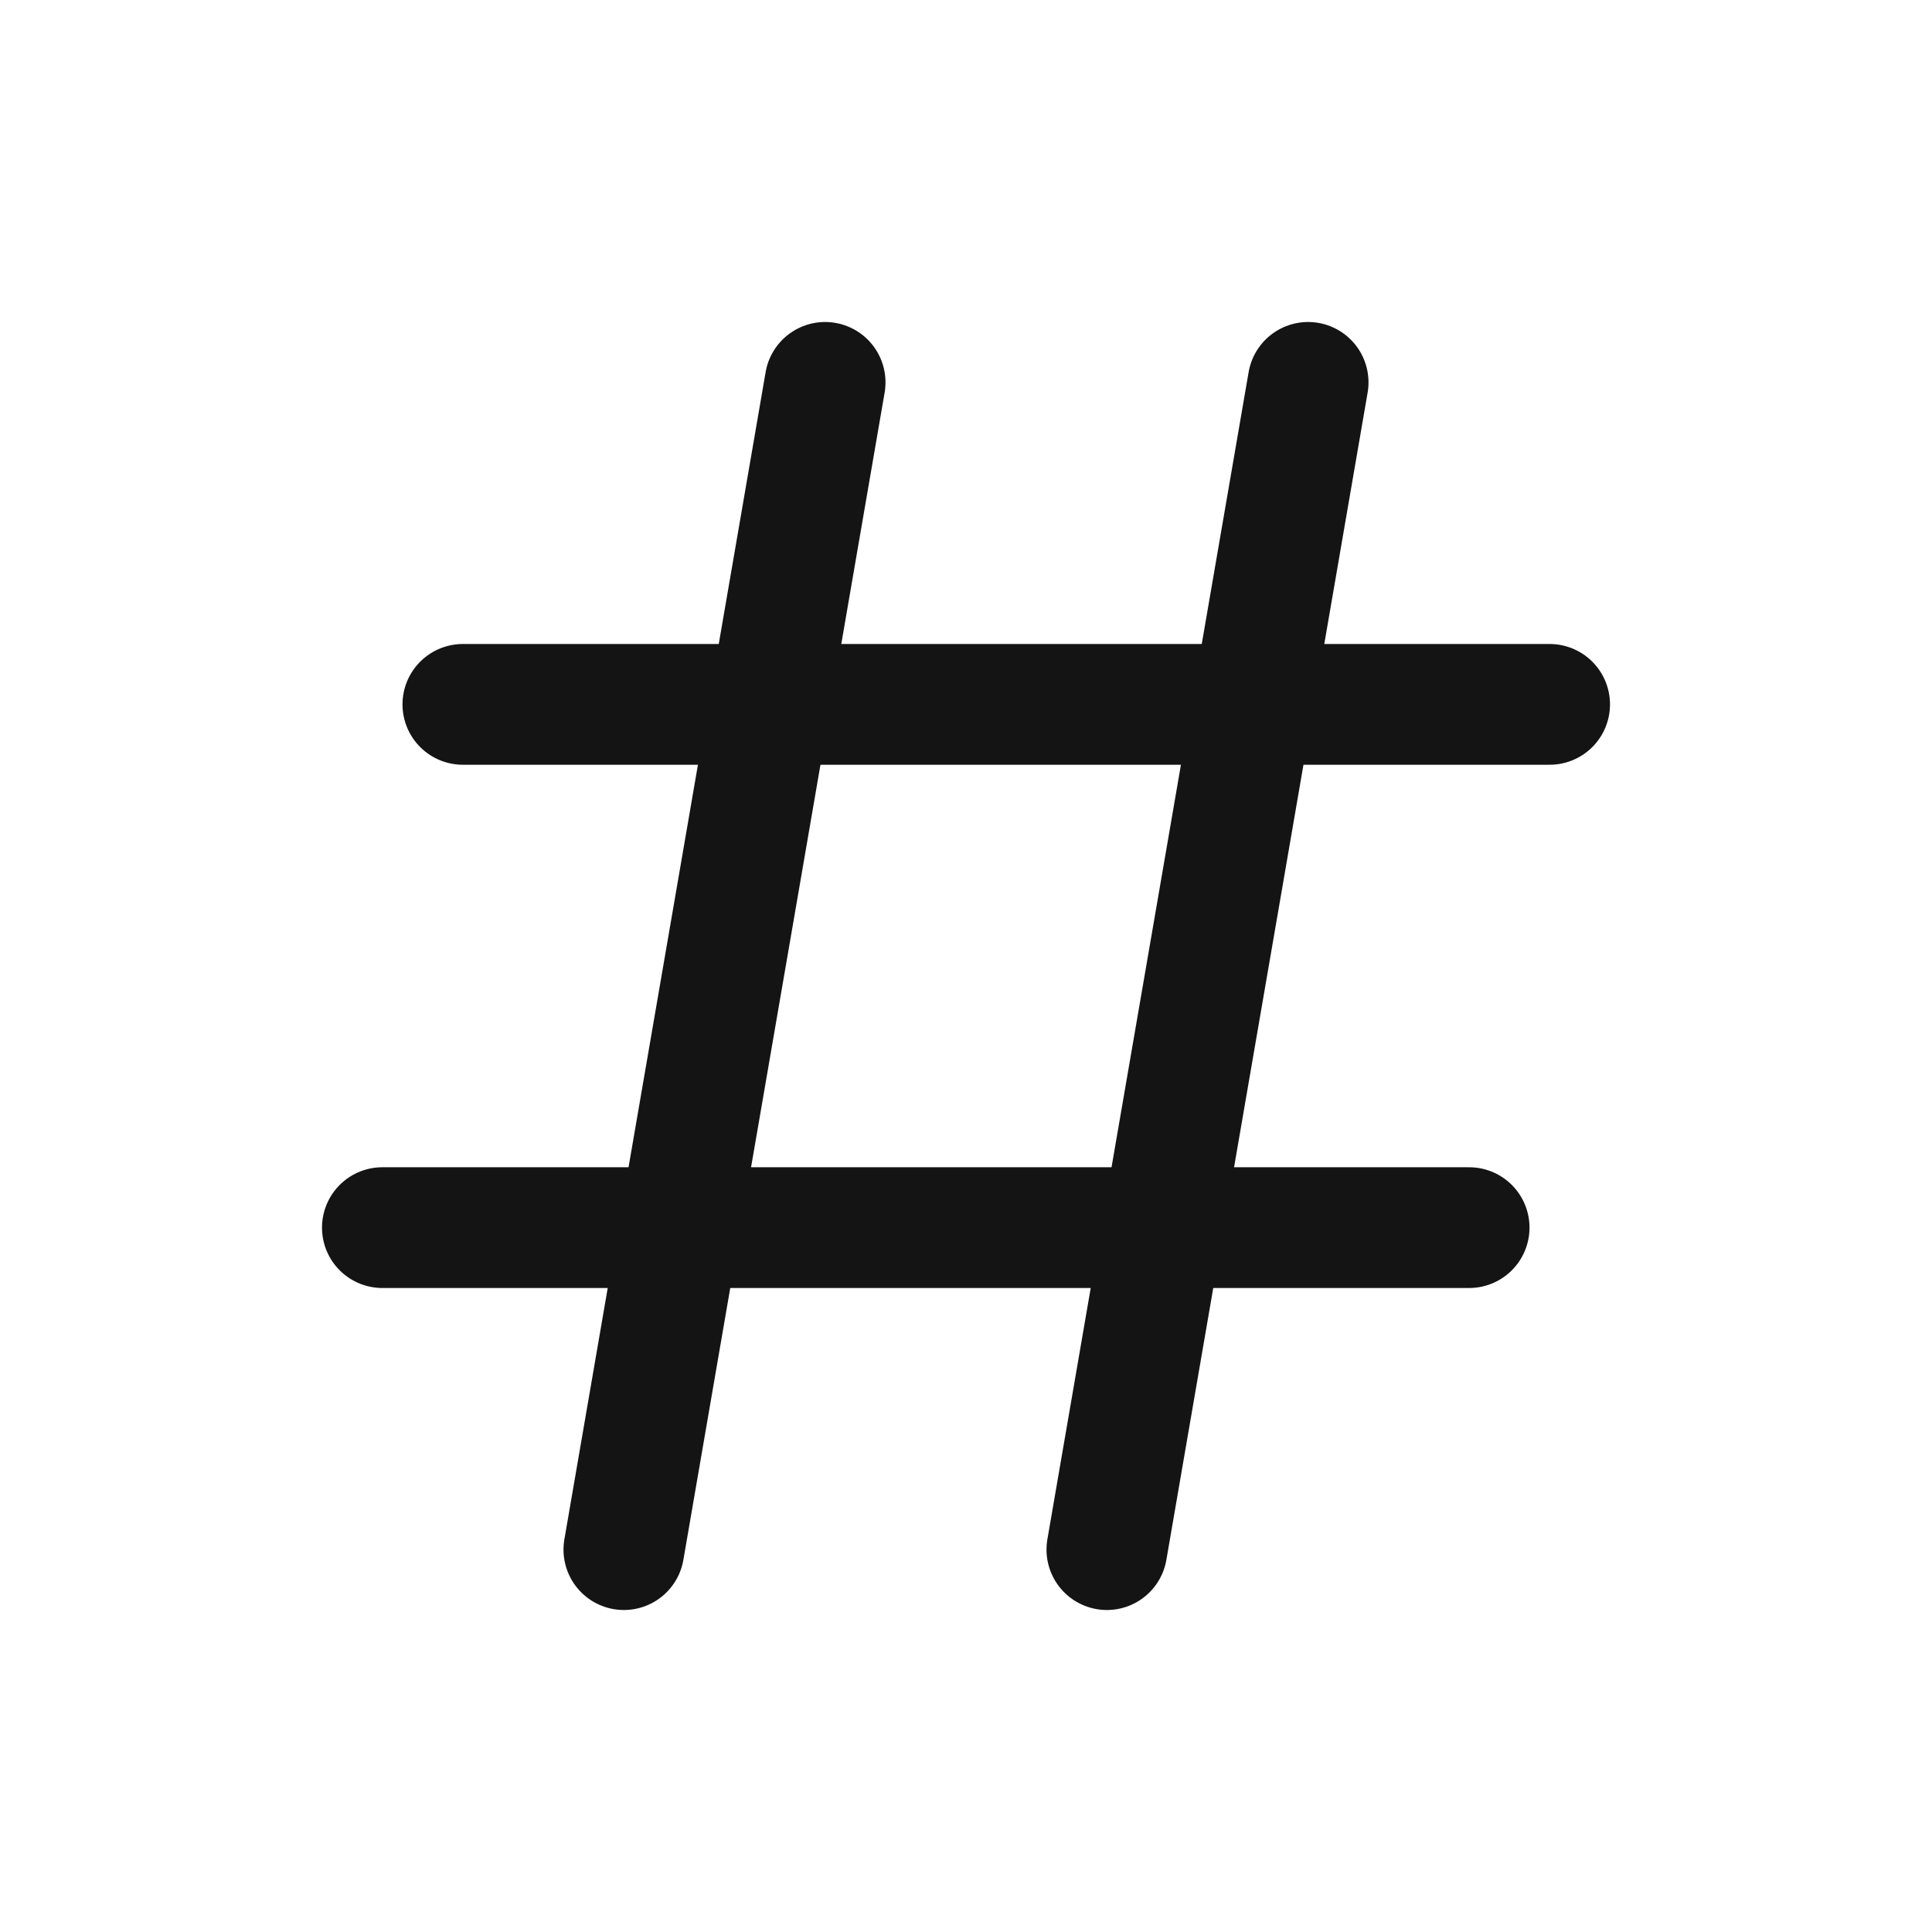
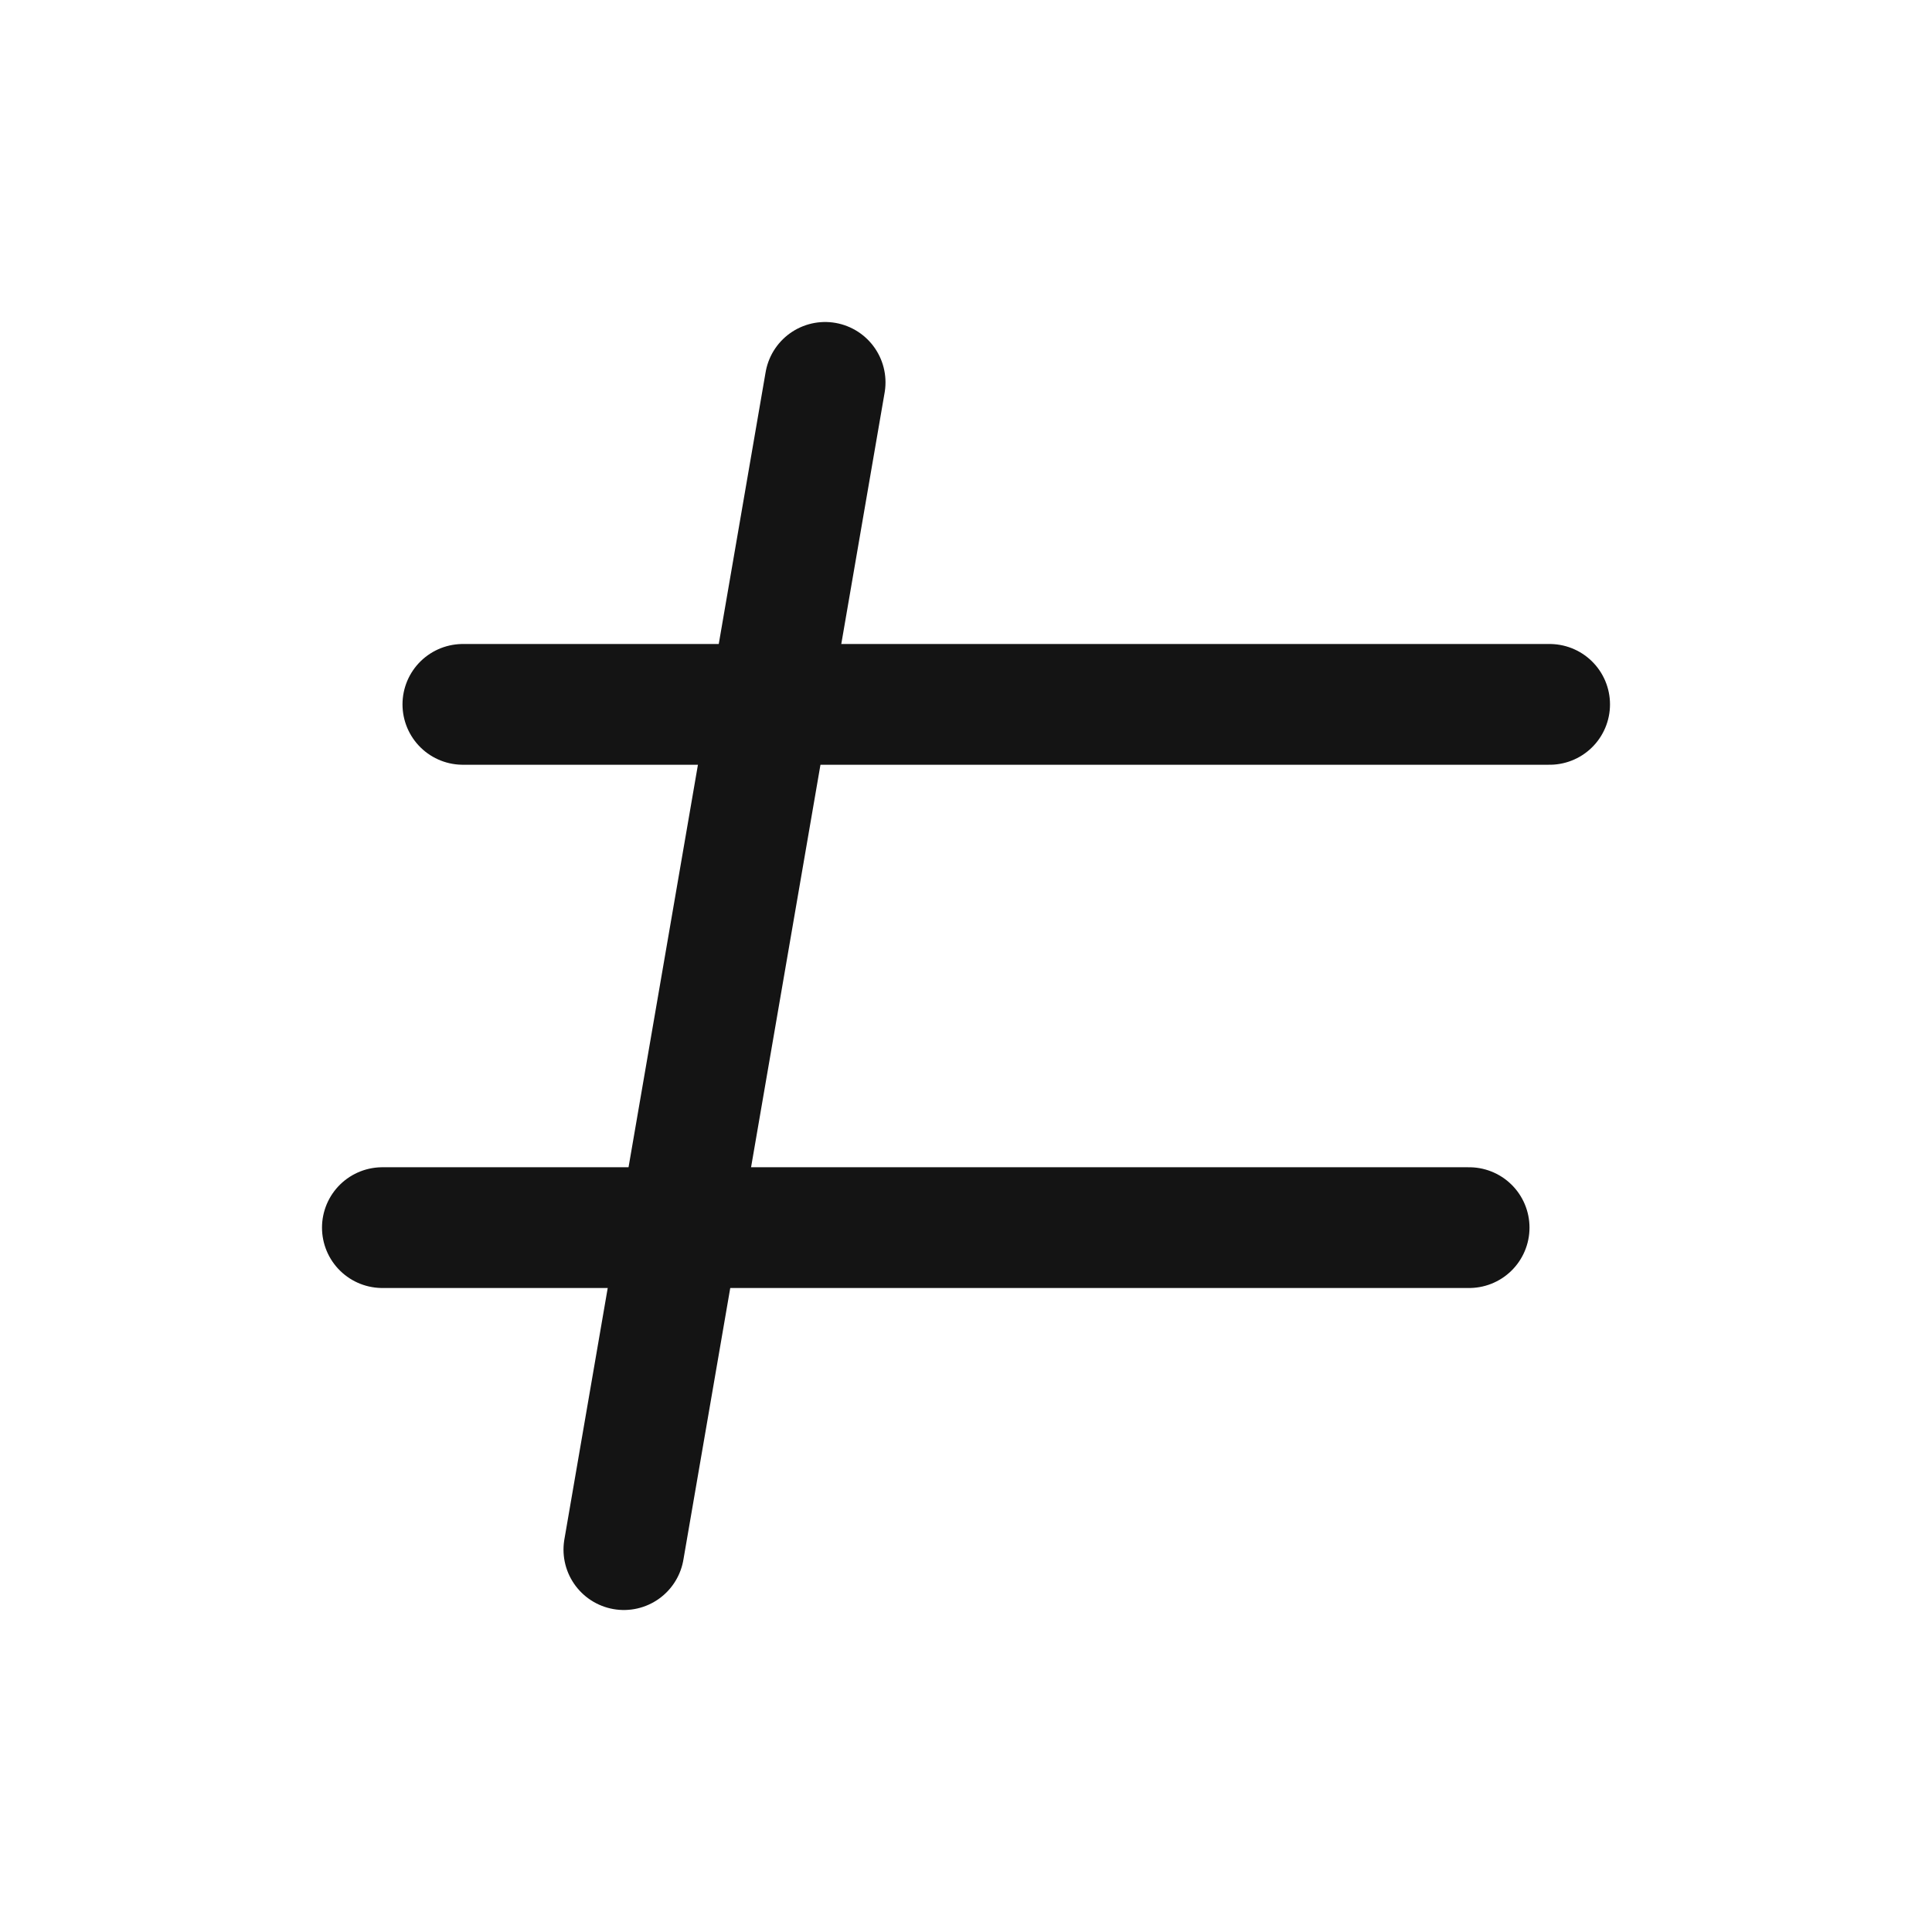
<svg xmlns="http://www.w3.org/2000/svg" width="24" height="24" viewBox="0 0 24 24" fill="none">
  <path d="M10.25 4.75L7.75 19.25" stroke="#141414" stroke-width="1.5" stroke-linecap="round" stroke-linejoin="round" />
-   <path d="M16.25 4.75L13.75 19.25" stroke="#141414" stroke-width="1.5" stroke-linecap="round" stroke-linejoin="round" />
  <path d="M19.25 8.75H5.75" stroke="#141414" stroke-width="1.5" stroke-linecap="round" stroke-linejoin="round" />
  <path d="M18.25 15.25H4.75" stroke="#141414" stroke-width="1.5" stroke-linecap="round" stroke-linejoin="round" />
</svg>